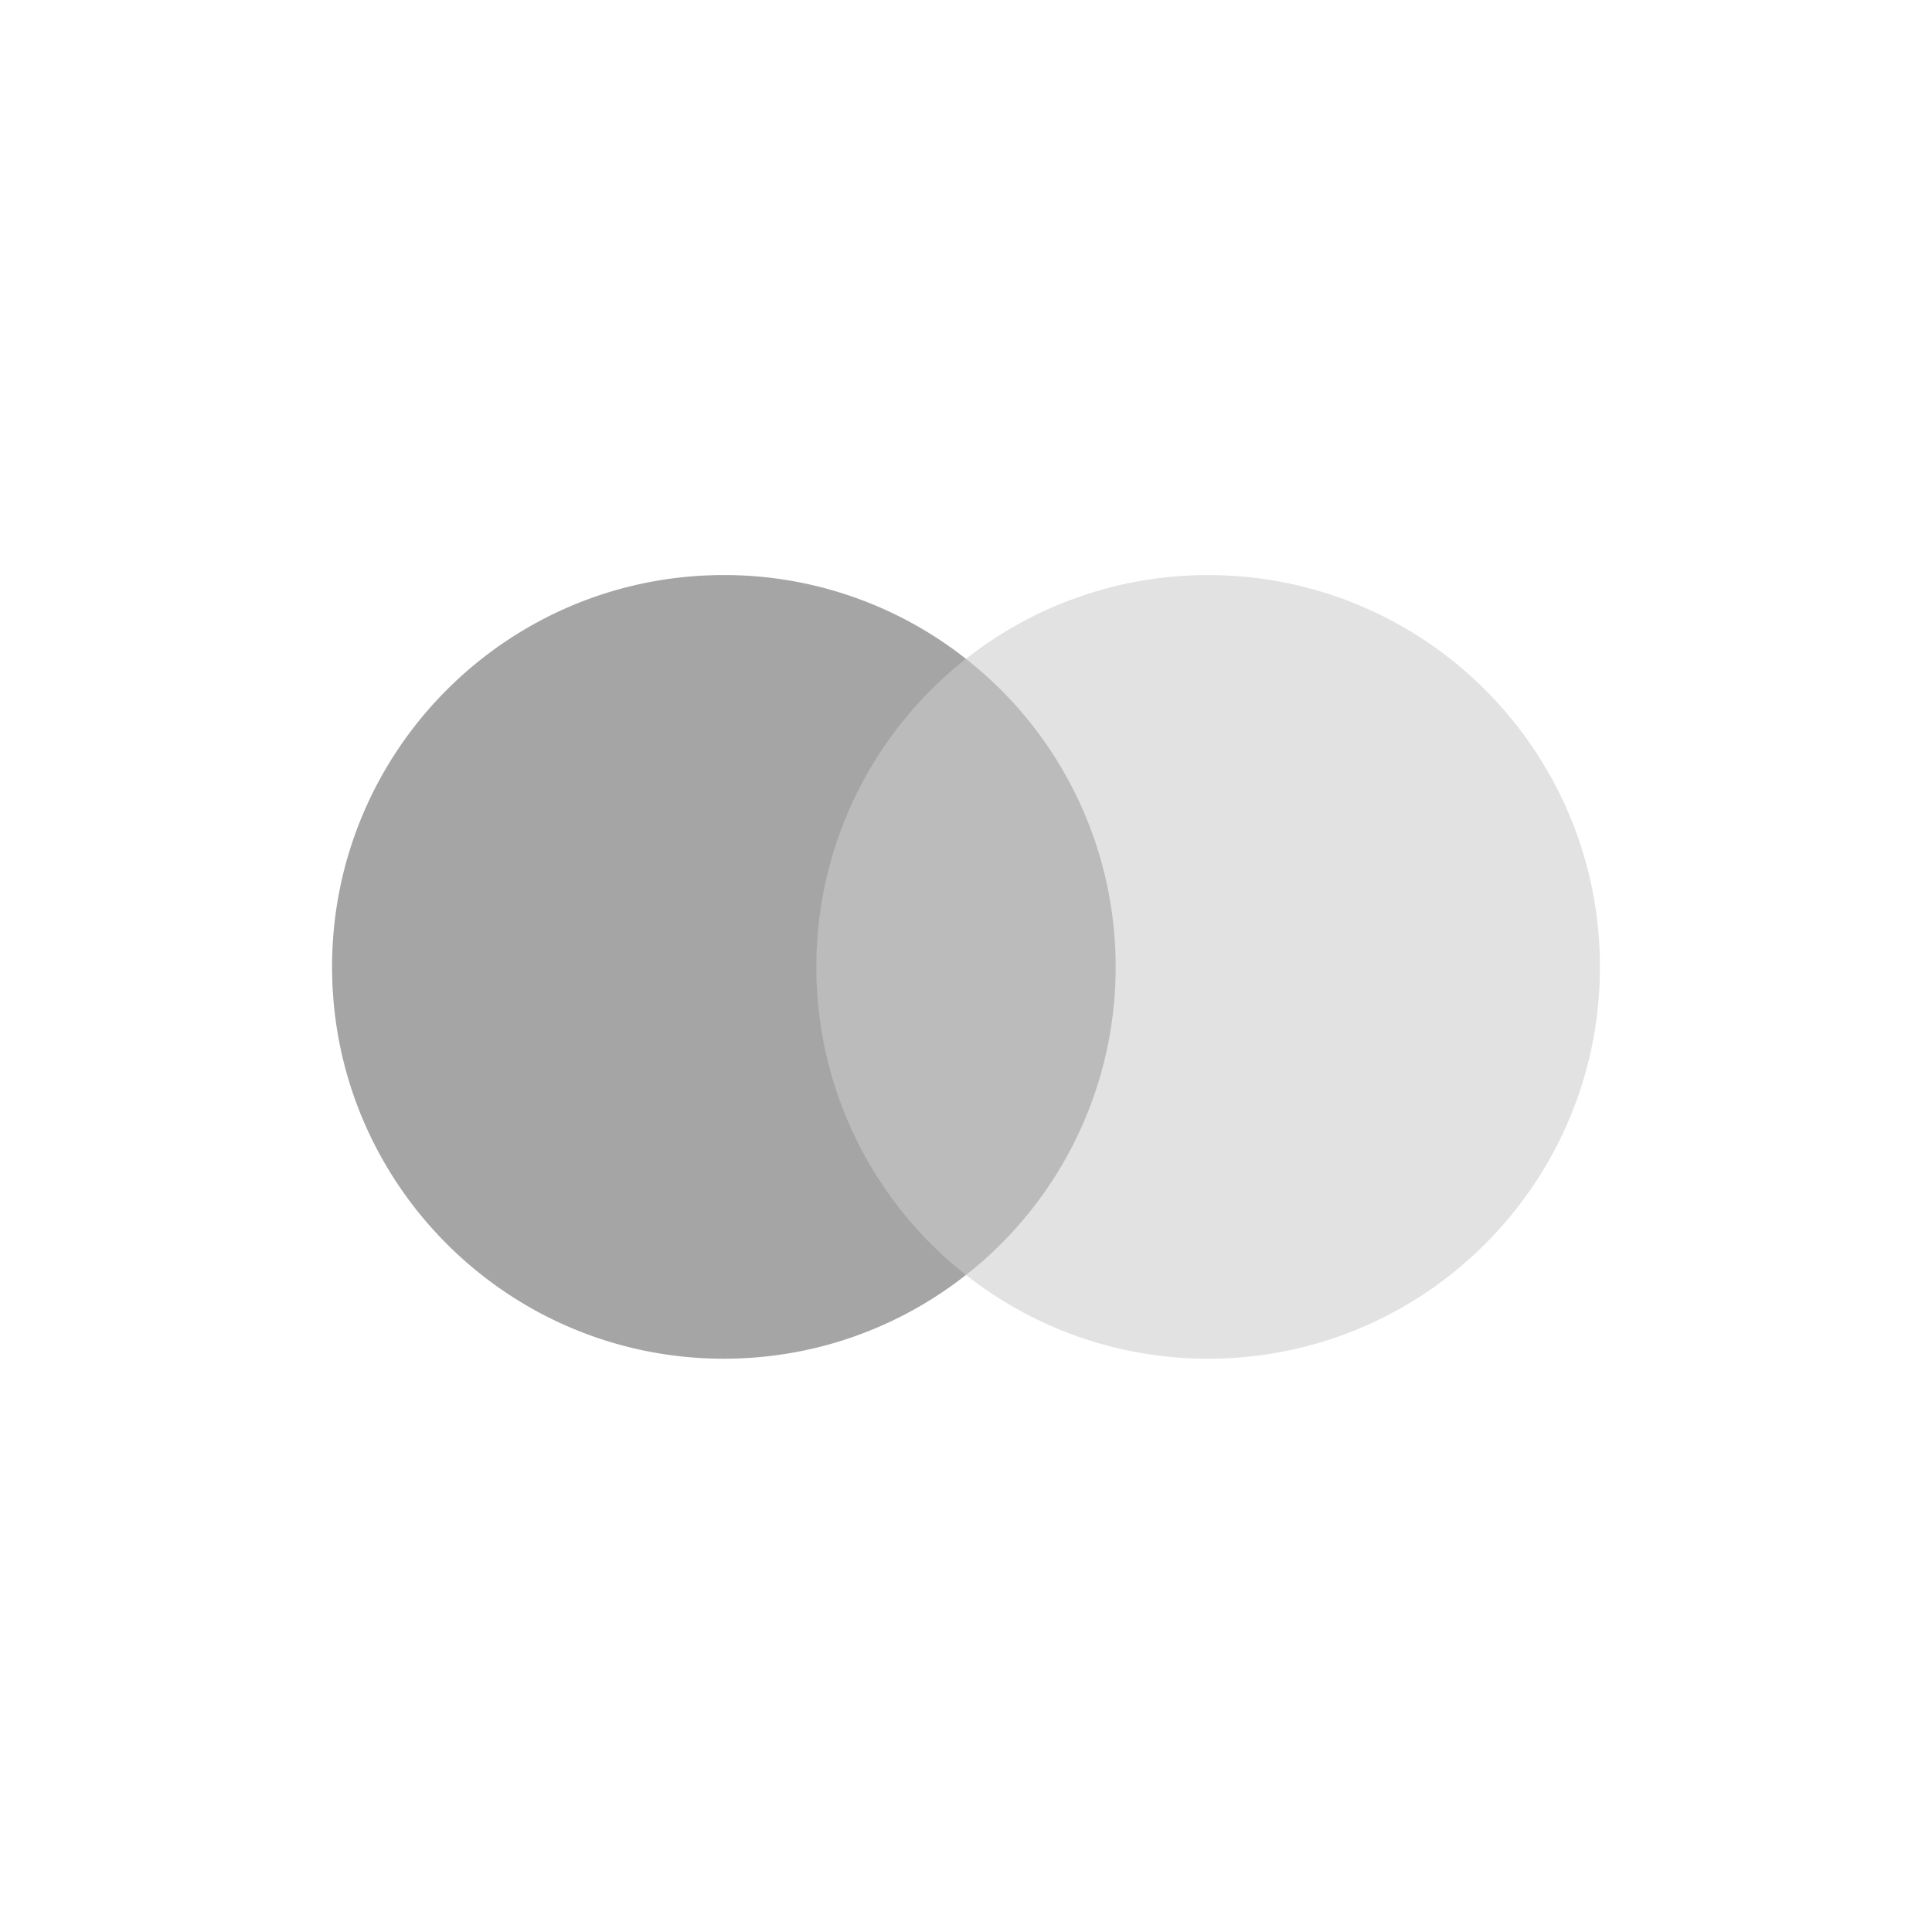
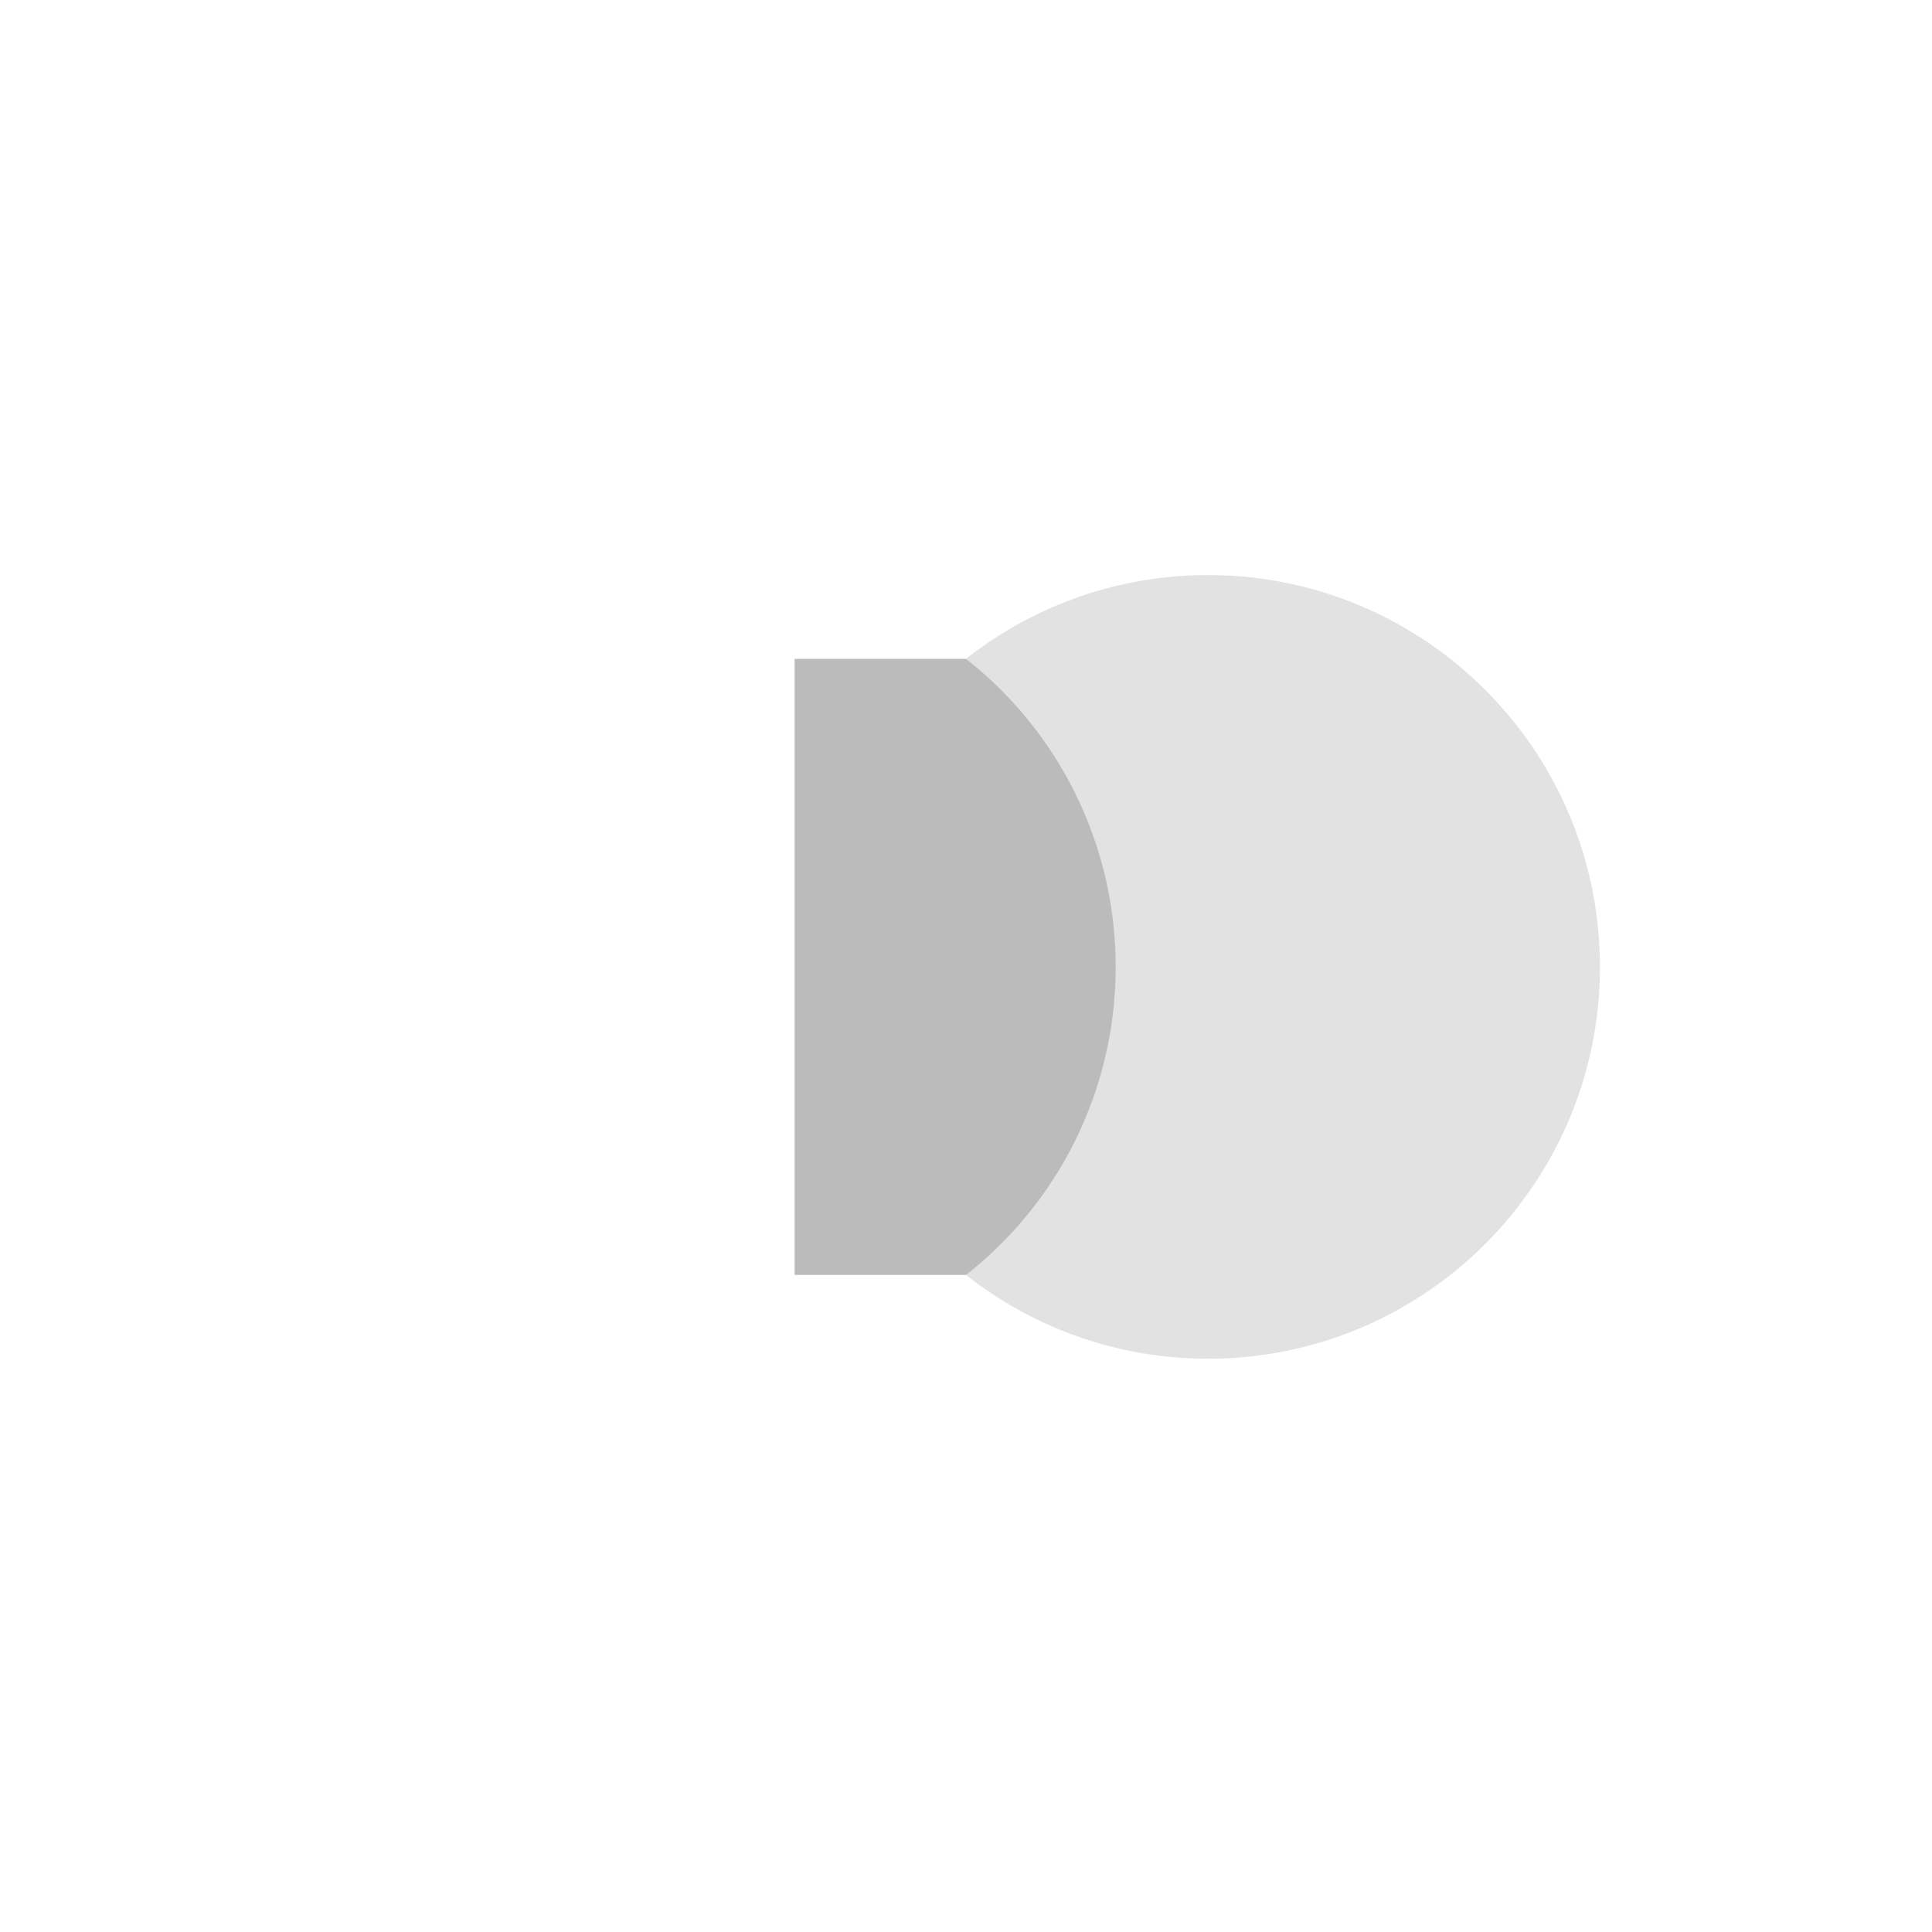
<svg xmlns="http://www.w3.org/2000/svg" width="48" height="48" fill="none">
  <path d="M28.26 31.675h-8.518V16.37h8.518v15.306z" fill="#BBB" />
-   <path d="M20.282 24.022a9.718 9.718 0 013.717-7.653 9.692 9.692 0 00-6.015-2.082c-5.376 0-9.734 4.359-9.734 9.735 0 5.377 4.358 9.735 9.733 9.735 2.271 0 4.36-.778 6.016-2.081a9.718 9.718 0 01-3.717-7.654z" fill="#A5A5A5" />
  <path d="M39.75 24.022c0 5.377-4.358 9.735-9.734 9.735-2.27 0-4.36-.778-6.016-2.081a9.717 9.717 0 003.718-7.654A9.717 9.717 0 0024 16.37a9.695 9.695 0 016.016-2.082c5.376 0 9.734 4.359 9.734 9.735z" fill="#E2E2E2" />
</svg>